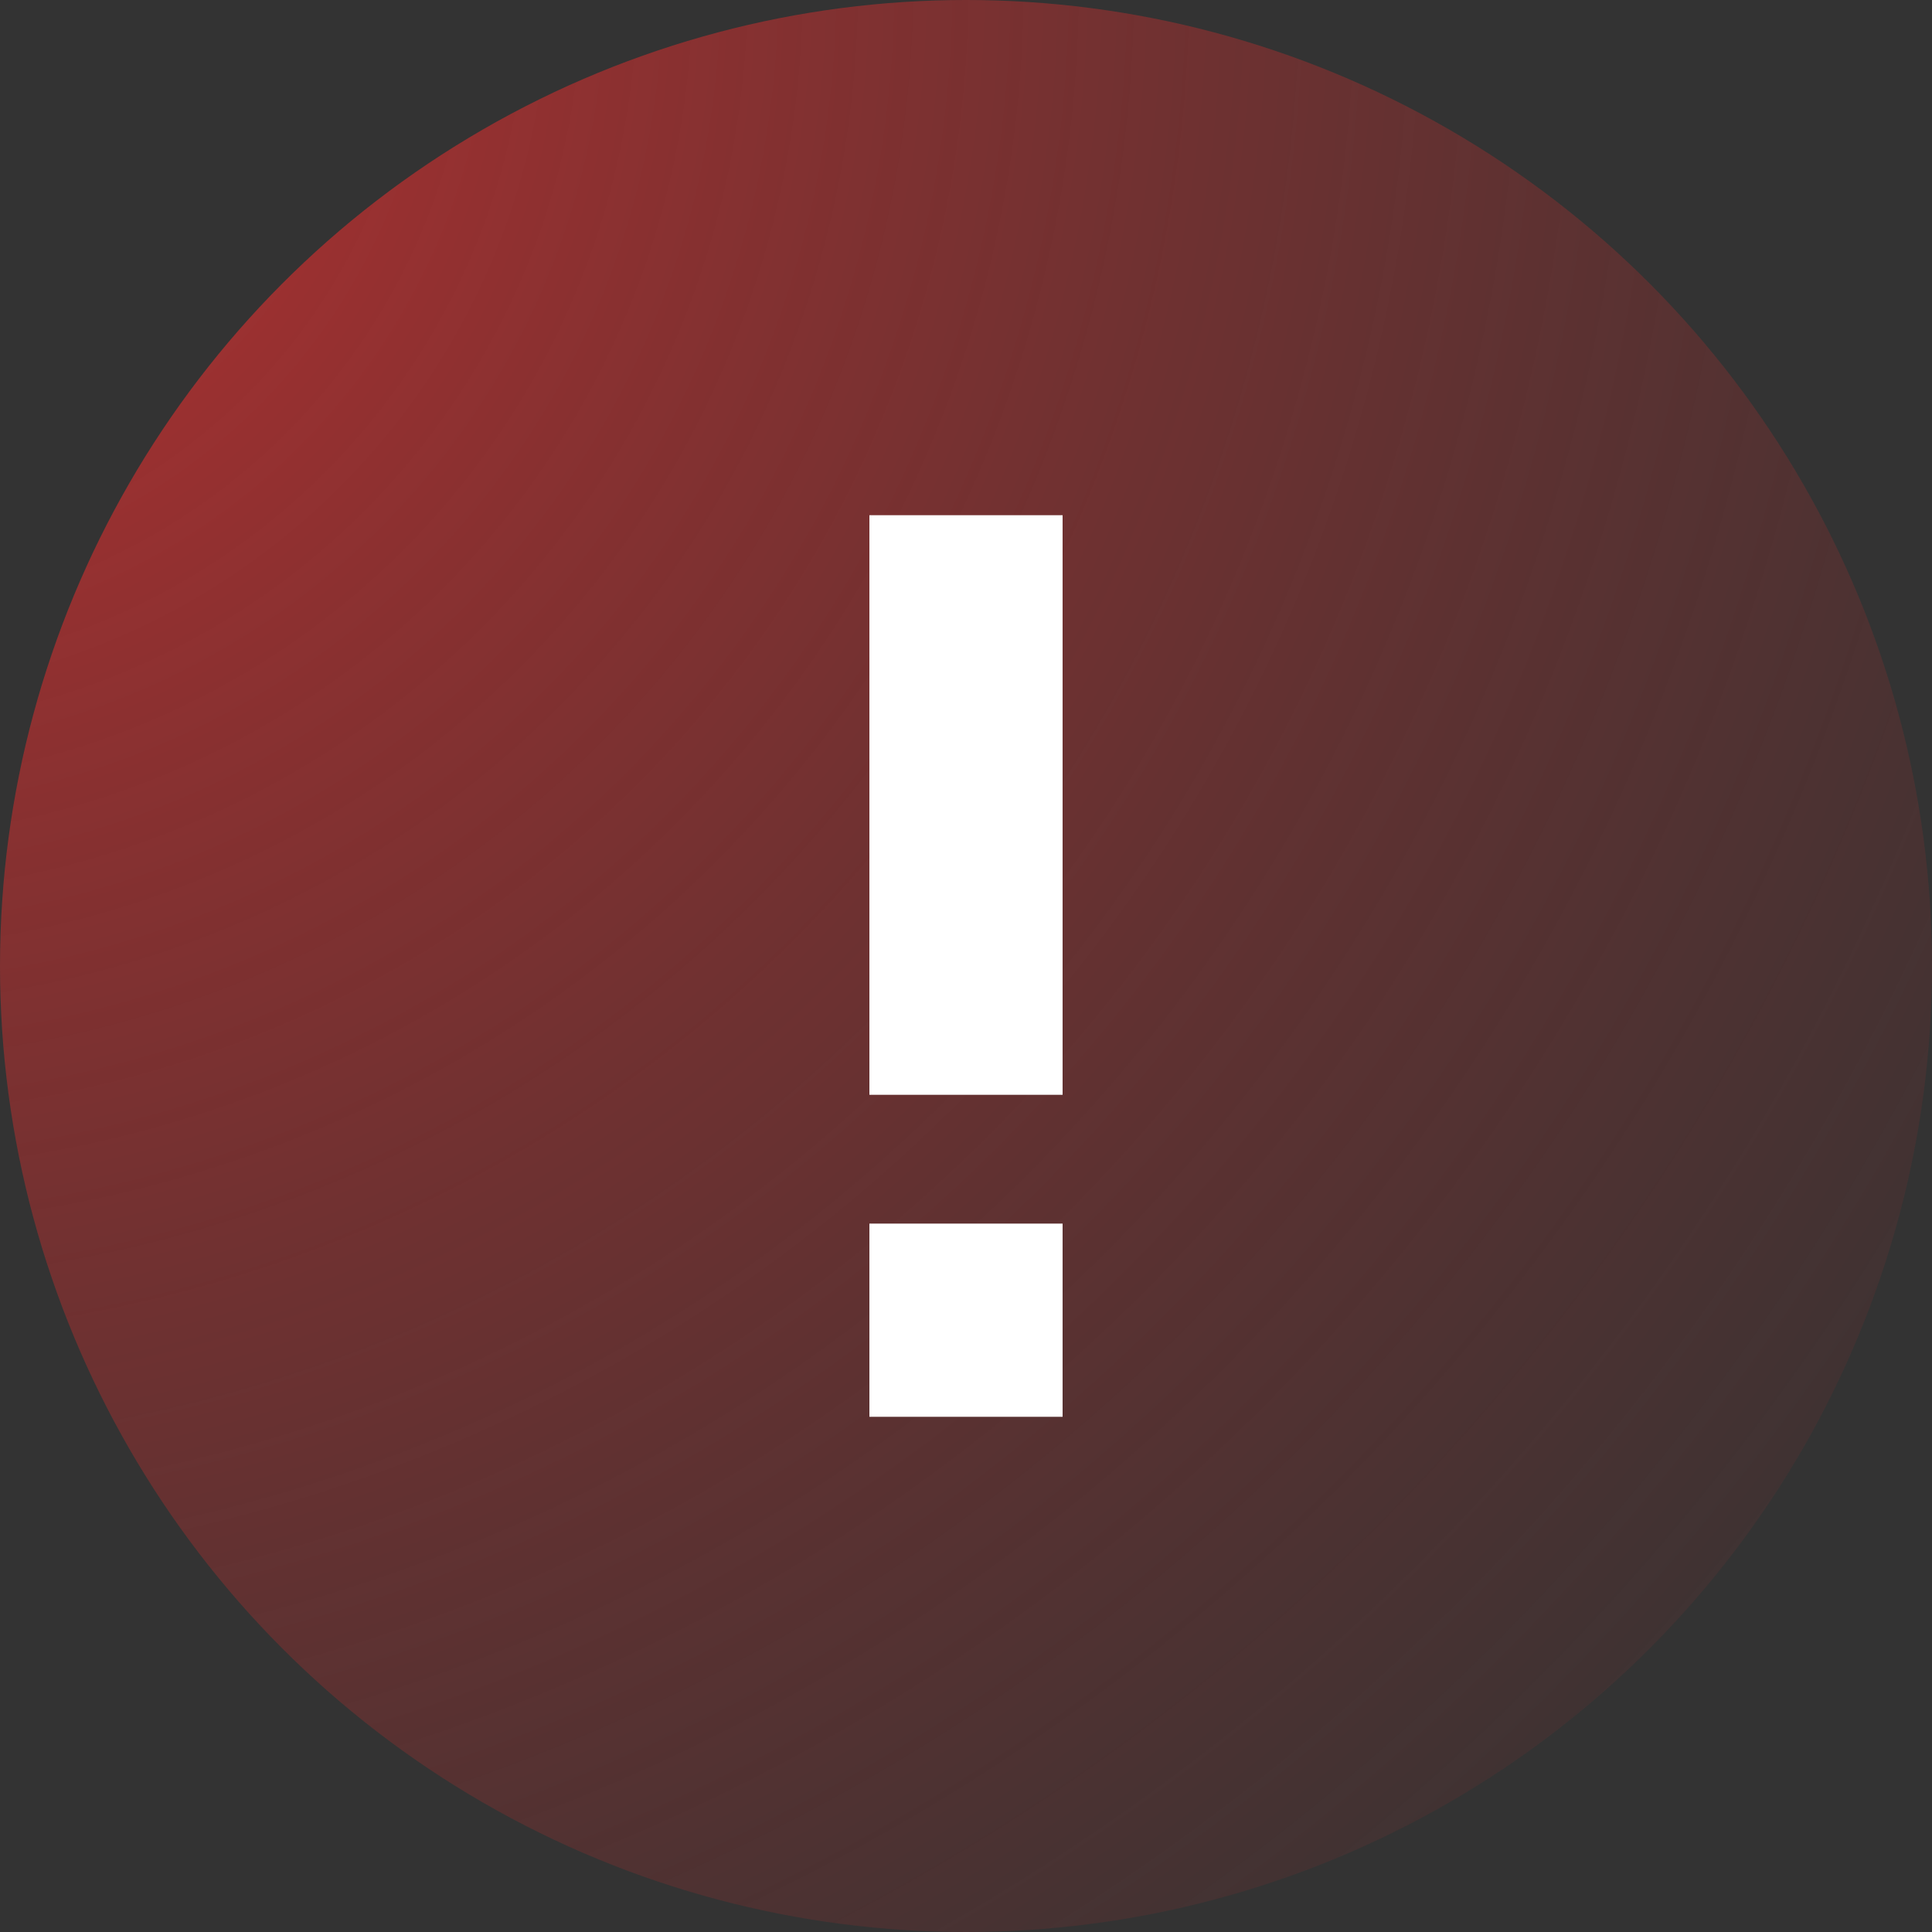
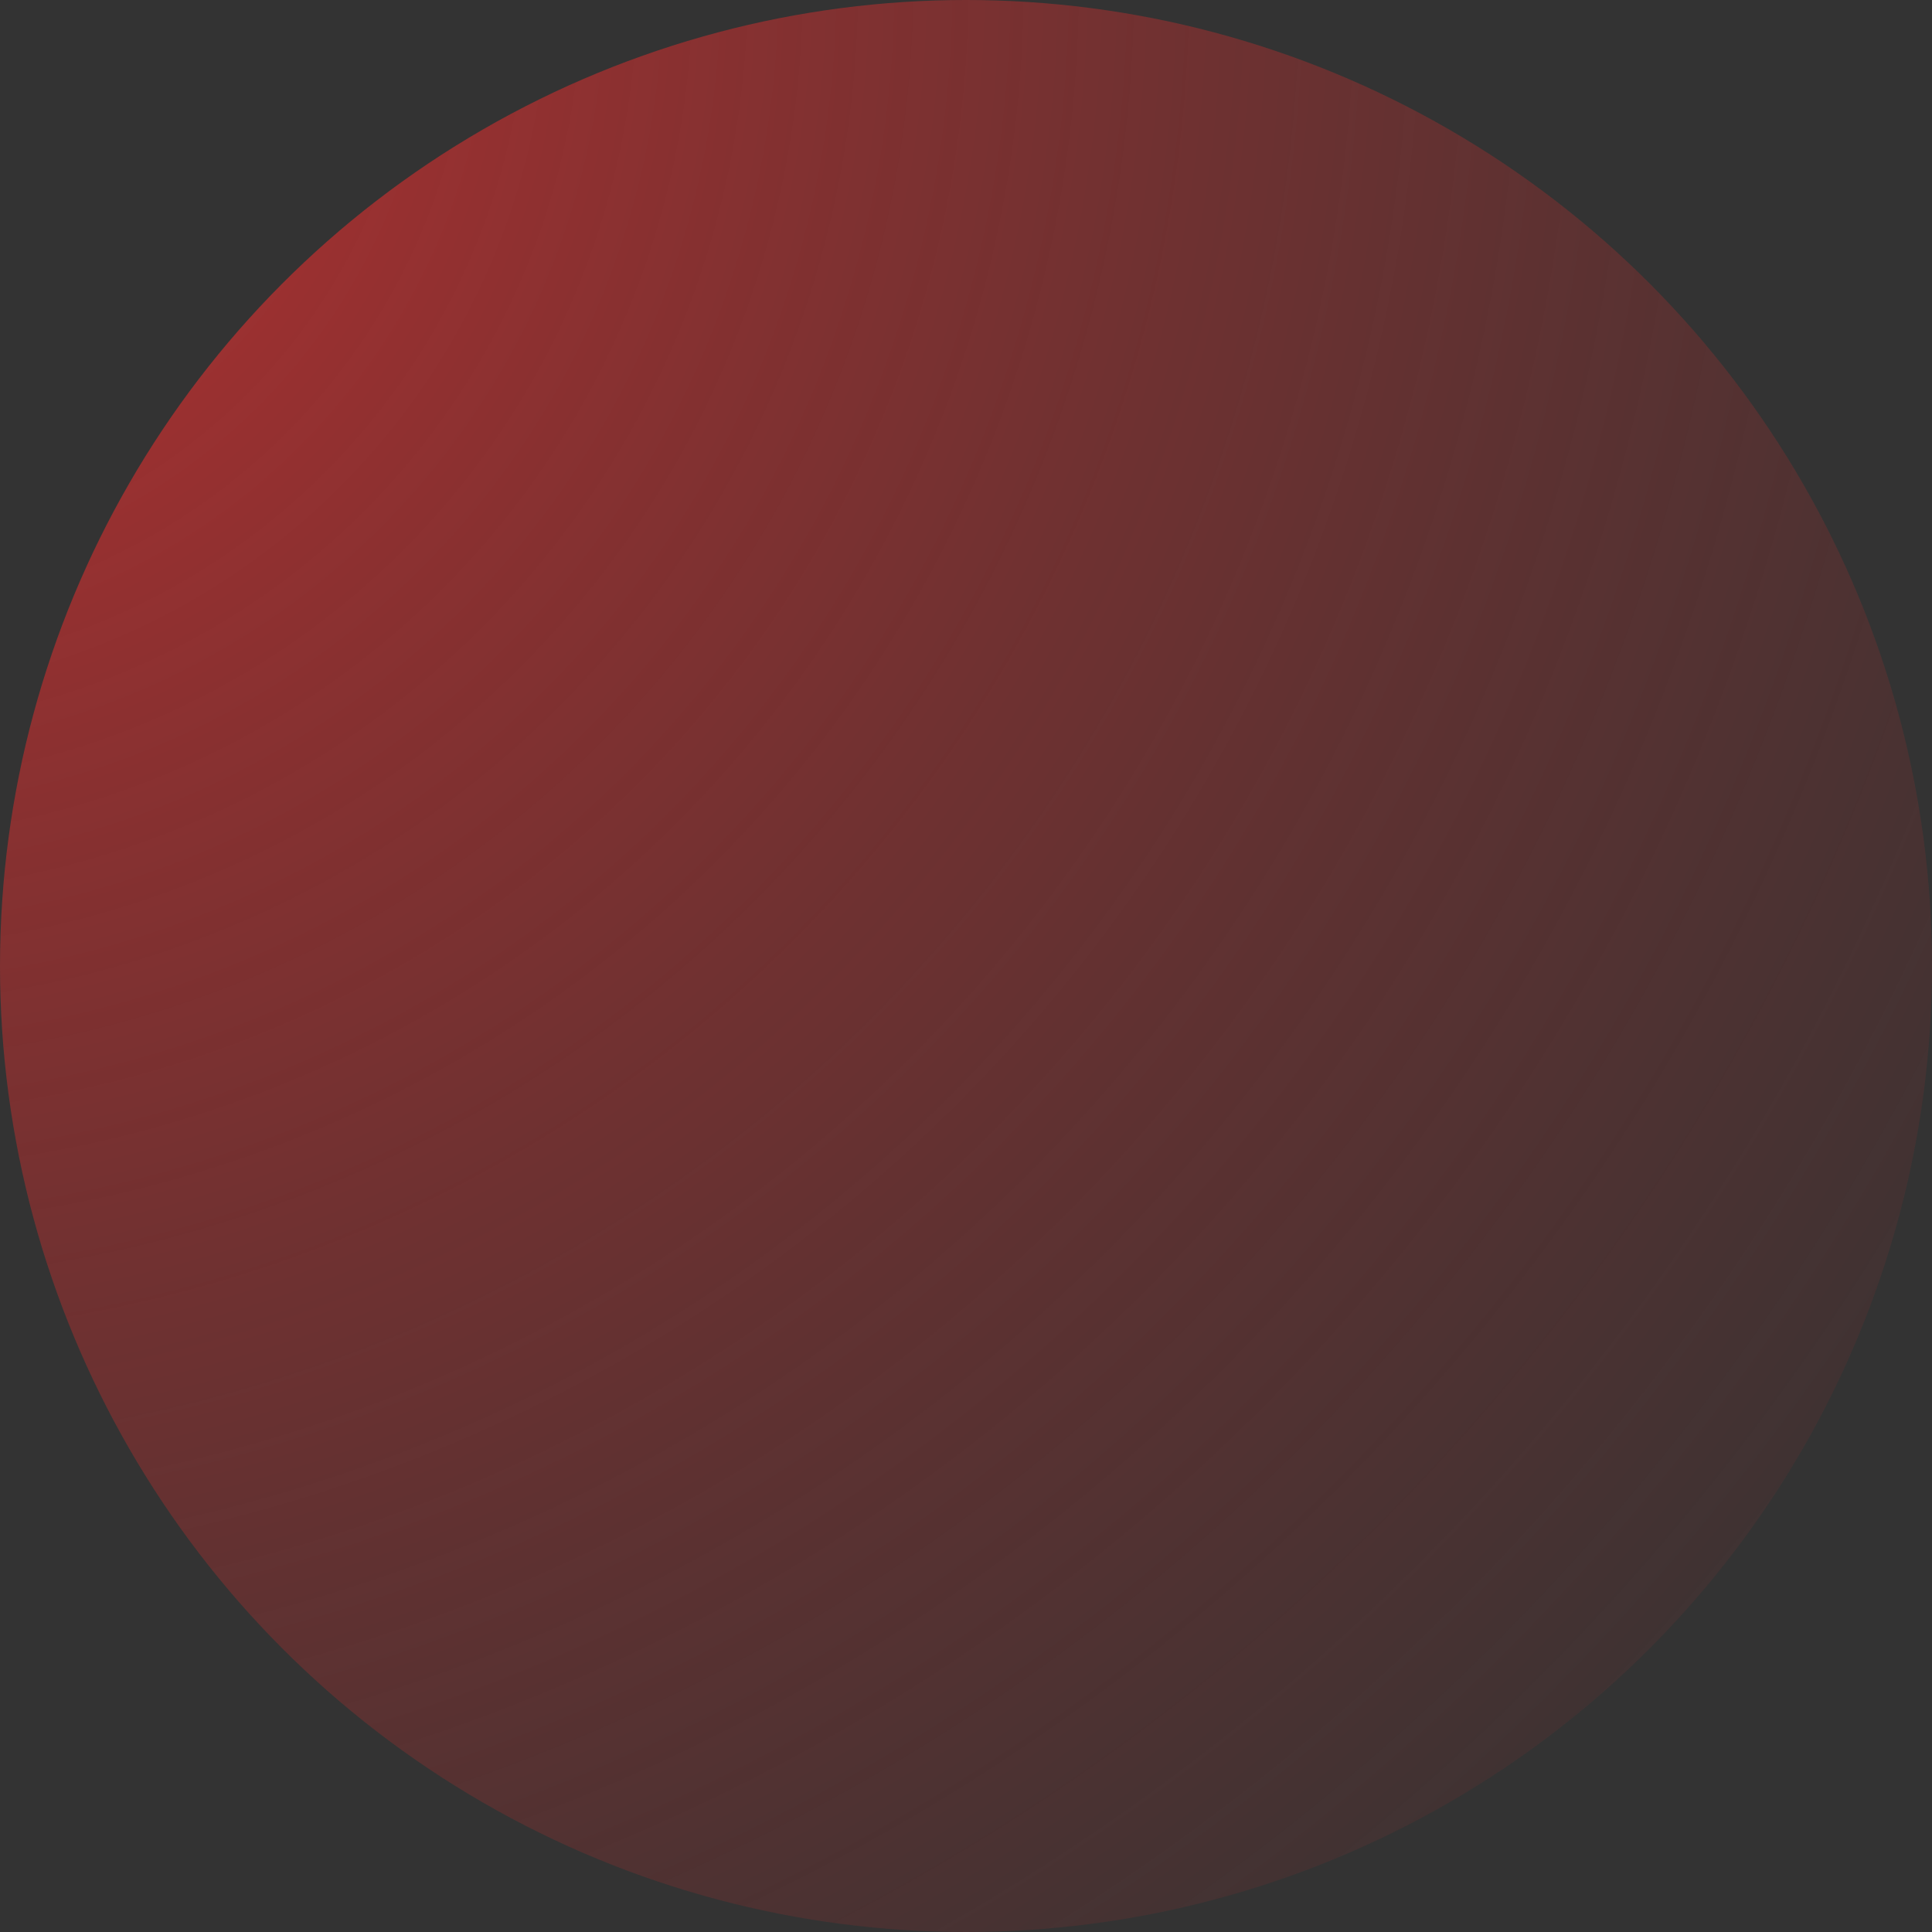
<svg xmlns="http://www.w3.org/2000/svg" width="30" height="30" viewBox="0 0 30 30" fill="none">
  <rect x="0" y="0" width="30" height="30" fill="#333333" stroke="none" />
  <circle cx="15" cy="15" r="15" fill="url(#paint0_radial_212_147)" />
-   <path d="M15 17L15 8M15 22L15 19" stroke="white" stroke-width="3" />
  <defs>
    <radialGradient id="paint0_radial_212_147" cx="0" cy="0" r="1" gradientUnits="userSpaceOnUse" gradientTransform="translate(-2.25 1.92225e-06) rotate(45) scale(45.608)">
      <stop stop-color="#BA3030" />
      <stop offset="0.943" stop-color="#922E2E" stop-opacity="0" />
    </radialGradient>
  </defs>
</svg>